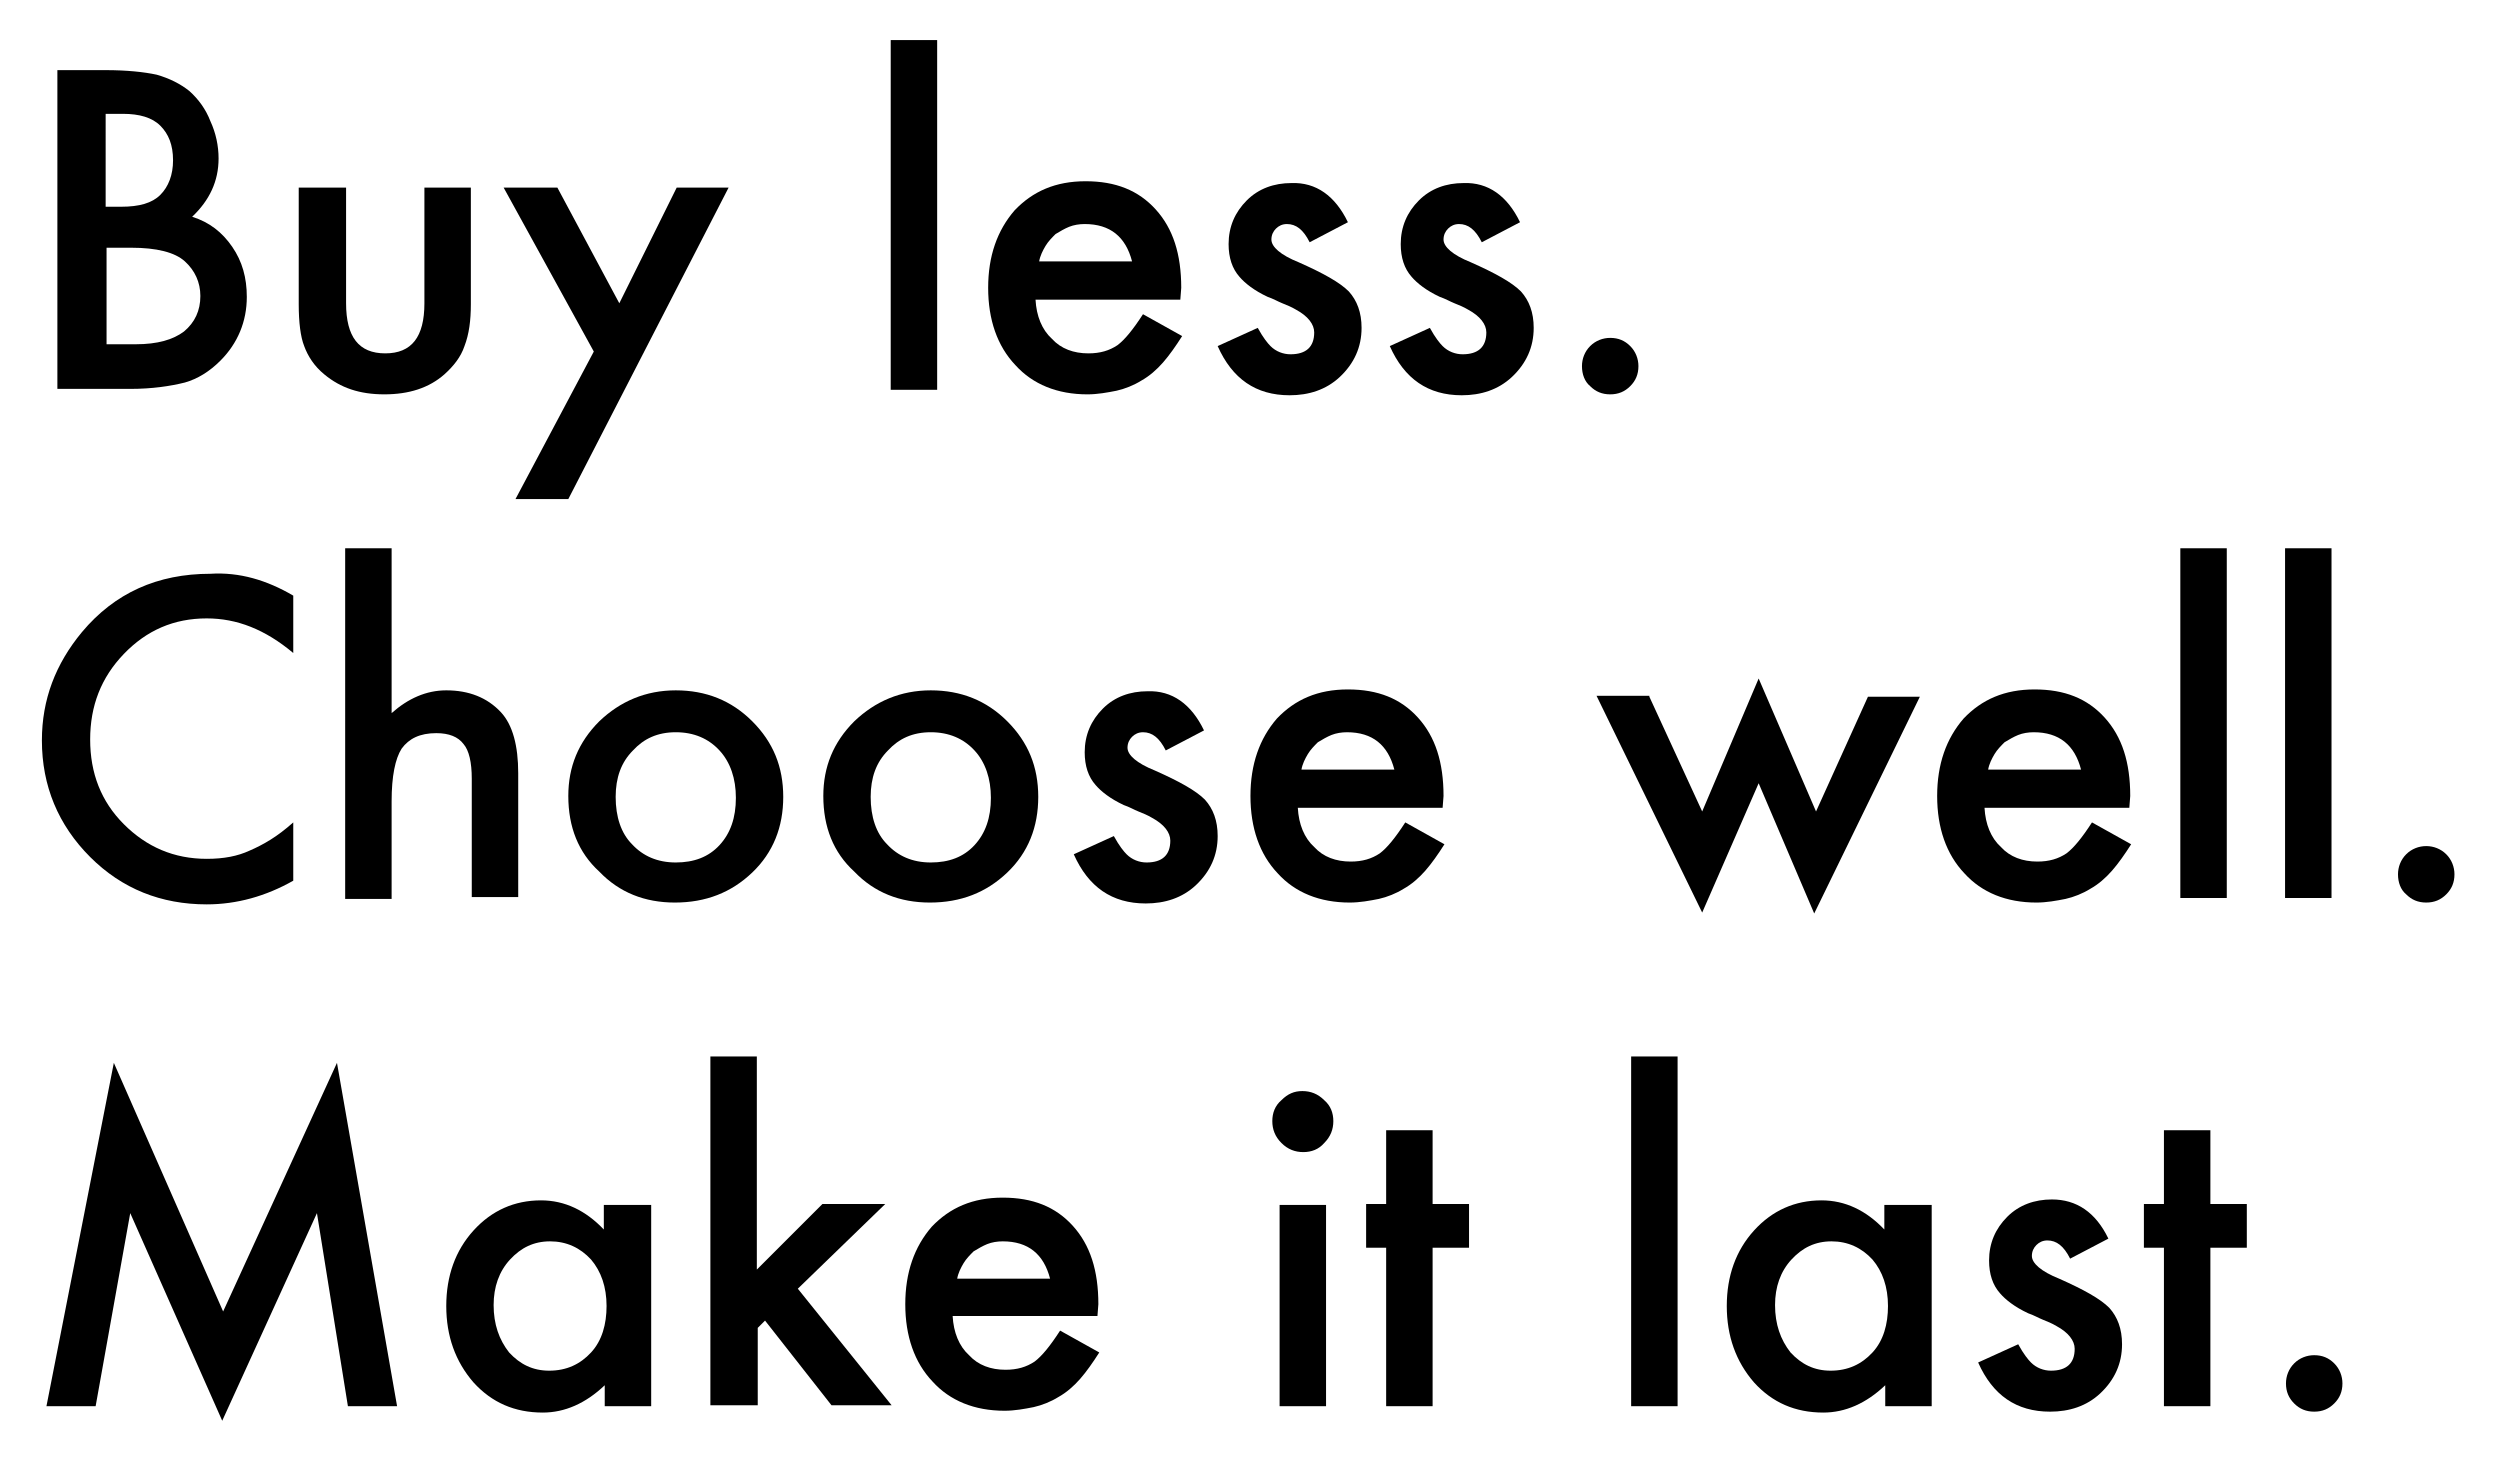
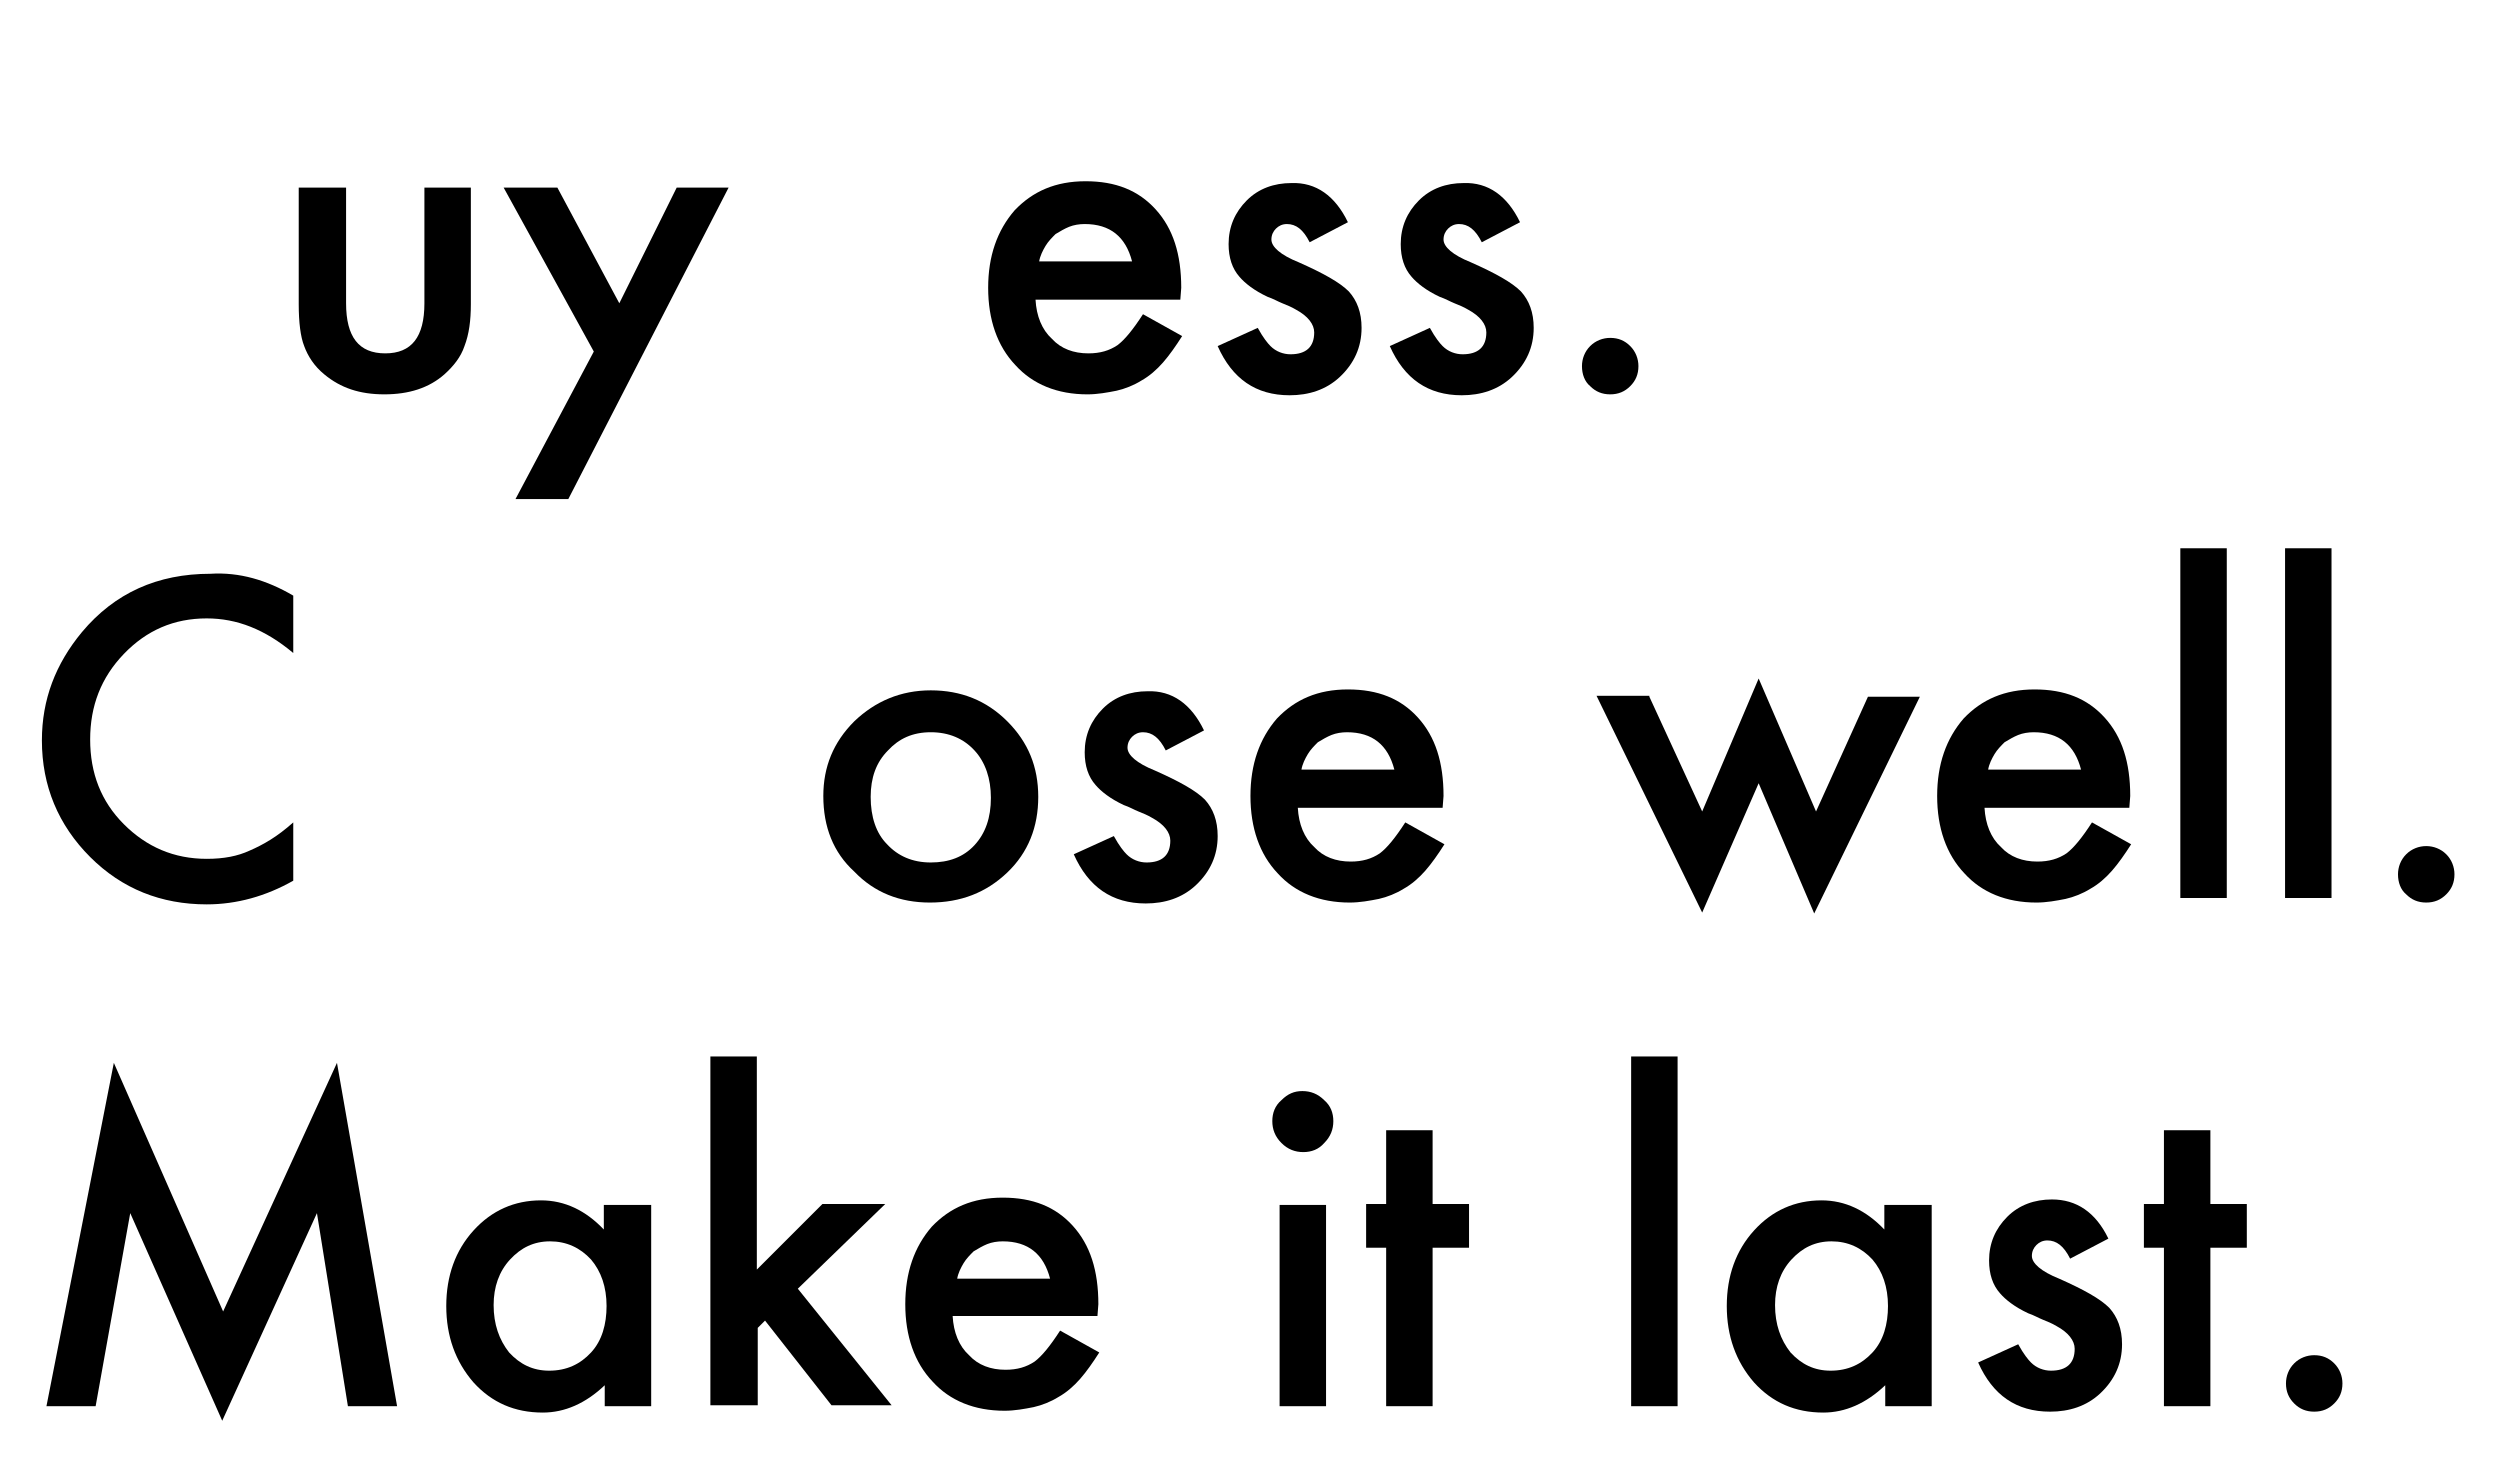
<svg xmlns="http://www.w3.org/2000/svg" version="1.1" id="Layer_1" x="0px" y="0px" viewBox="0 0 274.5 161.5" style="enable-background:new 0 0 274.5 161.5;" xml:space="preserve">
  <g>
-     <path d="M6.3,42.8V7.7h5.3c2.3,0,4.2,0.2,5.6,0.5c1.4,0.4,2.6,1,3.6,1.8c1,0.9,1.8,2,2.3,3.3c0.6,1.3,0.9,2.7,0.9,4.1   c0,2.5-1,4.6-2.9,6.4c1.9,0.6,3.3,1.7,4.4,3.3c1.1,1.6,1.6,3.4,1.6,5.5c0,2.7-1,5.1-2.9,7c-1.2,1.2-2.5,2-3.9,2.4   c-1.6,0.4-3.6,0.7-6,0.7H6.3z M11.6,22.7h1.7c2,0,3.4-0.4,4.3-1.3c0.9-0.9,1.4-2.2,1.4-3.8c0-1.7-0.5-2.9-1.4-3.8   c-0.9-0.9-2.3-1.3-4.1-1.3h-1.9V22.7z M11.6,37.8h3.3c2.4,0,4.1-0.5,5.3-1.4c1.2-1,1.8-2.3,1.8-3.9c0-1.5-0.6-2.8-1.7-3.8   c-1.1-1-3.1-1.5-5.9-1.5h-2.7V37.8z" />
    <path d="M38,20.6v12.7c0,3.7,1.4,5.5,4.3,5.5c2.9,0,4.3-1.8,4.3-5.5V20.6h5.1v12.8c0,1.8-0.2,3.3-0.7,4.6c-0.4,1.2-1.2,2.2-2.2,3.1   c-1.7,1.5-3.9,2.2-6.6,2.2c-2.7,0-4.8-0.7-6.6-2.2c-1.1-0.9-1.8-2-2.2-3.1c-0.4-1-0.6-2.6-0.6-4.6V20.6H38z" />
    <path d="M65.2,38.6l-9.9-18h5.9l6.8,12.7l6.3-12.7H80L62.4,54.8h-5.8L65.2,38.6z" />
-     <path d="M102.9,4.4v38.4h-5.1V4.4H102.9z" />
    <path d="M129.6,32.9h-15.9c0.1,1.8,0.7,3.3,1.8,4.3c1,1.1,2.4,1.6,4,1.6c1.3,0,2.3-0.3,3.2-0.9c0.8-0.6,1.7-1.7,2.8-3.4l4.3,2.4   c-0.7,1.1-1.4,2.1-2.1,2.9c-0.7,0.8-1.5,1.5-2.4,2c-0.8,0.5-1.8,0.9-2.7,1.1c-1,0.2-2.1,0.4-3.2,0.4c-3.3,0-6-1.1-7.9-3.2   c-2-2.1-3-5-3-8.5c0-3.5,1-6.3,2.9-8.5c2-2.1,4.5-3.2,7.8-3.2c3.3,0,5.8,1,7.7,3.1c1.9,2.1,2.8,4.9,2.8,8.6L129.6,32.9z    M124.3,28.7c-0.7-2.7-2.4-4.1-5.2-4.1c-0.6,0-1.2,0.1-1.7,0.3c-0.5,0.2-1,0.5-1.5,0.8c-0.4,0.4-0.8,0.8-1.1,1.3   c-0.3,0.5-0.6,1.1-0.7,1.7H124.3z" />
    <path d="M148,24.4l-4.2,2.2c-0.7-1.4-1.5-2-2.5-2c-0.5,0-0.9,0.2-1.2,0.5c-0.3,0.3-0.5,0.7-0.5,1.2c0,0.8,1,1.7,3,2.5   c2.7,1.2,4.5,2.2,5.5,3.2c0.9,1,1.4,2.3,1.4,4c0,2.1-0.8,3.9-2.4,5.4c-1.5,1.4-3.4,2-5.5,2c-3.7,0-6.3-1.8-7.9-5.4l4.4-2   c0.6,1.1,1.1,1.7,1.4,2c0.6,0.6,1.4,0.9,2.2,0.9c1.7,0,2.6-0.8,2.6-2.4c0-0.9-0.7-1.8-2-2.5c-0.5-0.3-1-0.5-1.5-0.7   c-0.5-0.2-1-0.5-1.6-0.7c-1.5-0.7-2.5-1.5-3.1-2.2c-0.8-0.9-1.2-2.1-1.2-3.6c0-1.9,0.7-3.5,2-4.8c1.3-1.3,3-1.9,4.9-1.9   C144.5,20,146.6,21.5,148,24.4z" />
    <path d="M166.9,24.4l-4.2,2.2c-0.7-1.4-1.5-2-2.5-2c-0.5,0-0.9,0.2-1.2,0.5c-0.3,0.3-0.5,0.7-0.5,1.2c0,0.8,1,1.7,3,2.5   c2.7,1.2,4.5,2.2,5.5,3.2c0.9,1,1.4,2.3,1.4,4c0,2.1-0.8,3.9-2.4,5.4c-1.5,1.4-3.4,2-5.5,2c-3.7,0-6.3-1.8-7.9-5.4l4.4-2   c0.6,1.1,1.1,1.7,1.4,2c0.6,0.6,1.4,0.9,2.2,0.9c1.7,0,2.6-0.8,2.6-2.4c0-0.9-0.7-1.8-2-2.5c-0.5-0.3-1-0.5-1.5-0.7   c-0.5-0.2-1-0.5-1.6-0.7c-1.5-0.7-2.5-1.5-3.1-2.2c-0.8-0.9-1.2-2.1-1.2-3.6c0-1.9,0.7-3.5,2-4.8c1.3-1.3,3-1.9,4.9-1.9   C163.4,20,165.5,21.5,166.9,24.4z" />
    <path d="M173.7,40.2c0-0.8,0.3-1.6,0.9-2.2c0.6-0.6,1.4-0.9,2.2-0.9c0.9,0,1.6,0.3,2.2,0.9c0.6,0.6,0.9,1.4,0.9,2.2   c0,0.9-0.3,1.6-0.9,2.2c-0.6,0.6-1.3,0.9-2.2,0.9c-0.9,0-1.6-0.3-2.2-0.9C174,41.9,173.7,41.1,173.7,40.2z" />
    <path d="M32.2,65.4v6.3c-3.1-2.6-6.2-3.8-9.5-3.8c-3.6,0-6.6,1.3-9.1,3.9c-2.5,2.6-3.7,5.7-3.7,9.4c0,3.7,1.2,6.8,3.7,9.3   c2.5,2.5,5.5,3.8,9.1,3.8c1.9,0,3.4-0.3,4.7-0.9c0.7-0.3,1.5-0.7,2.3-1.2c0.8-0.5,1.6-1.1,2.5-1.9v6.4c-3,1.7-6.2,2.6-9.5,2.6   c-5,0-9.3-1.7-12.8-5.2c-3.5-3.5-5.3-7.8-5.3-12.8c0-4.5,1.5-8.4,4.4-11.9c3.6-4.3,8.3-6.4,14.1-6.4C26.3,62.8,29.3,63.7,32.2,65.4   z" />
-     <path d="M37.9,60.2H43v18.1c1.8-1.6,3.8-2.5,6-2.5c2.5,0,4.5,0.8,6,2.4c1.3,1.4,1.9,3.7,1.9,6.7v13.6h-5.1V85.5   c0-1.8-0.3-3.1-0.9-3.8c-0.6-0.8-1.6-1.2-3-1.2c-1.8,0-3,0.6-3.8,1.7c-0.7,1.1-1.1,3-1.1,5.8v10.7h-5.1V60.2z" />
-     <path d="M62.4,87.4c0-3.2,1.1-5.9,3.4-8.2c2.3-2.2,5.1-3.4,8.4-3.4c3.3,0,6.1,1.1,8.4,3.4c2.3,2.3,3.4,5,3.4,8.3   c0,3.3-1.1,6.1-3.4,8.3c-2.3,2.2-5.1,3.3-8.5,3.3c-3.3,0-6.1-1.1-8.3-3.4C63.5,93.6,62.4,90.8,62.4,87.4z M67.6,87.5   c0,2.2,0.6,4,1.8,5.2c1.2,1.3,2.8,2,4.8,2c2,0,3.6-0.6,4.8-1.9c1.2-1.3,1.8-3,1.8-5.2c0-2.1-0.6-3.9-1.8-5.2c-1.2-1.3-2.8-2-4.8-2   c-2,0-3.5,0.7-4.7,2C68.2,83.7,67.6,85.4,67.6,87.5z" />
    <path d="M90.4,87.4c0-3.2,1.1-5.9,3.4-8.2c2.3-2.2,5.1-3.4,8.4-3.4c3.3,0,6.1,1.1,8.4,3.4c2.3,2.3,3.4,5,3.4,8.3   c0,3.3-1.1,6.1-3.4,8.3c-2.3,2.2-5.1,3.3-8.5,3.3c-3.3,0-6.1-1.1-8.3-3.4C91.5,93.6,90.4,90.8,90.4,87.4z M95.6,87.5   c0,2.2,0.6,4,1.8,5.2c1.2,1.3,2.8,2,4.8,2c2,0,3.6-0.6,4.8-1.9c1.2-1.3,1.8-3,1.8-5.2c0-2.1-0.6-3.9-1.8-5.2c-1.2-1.3-2.8-2-4.8-2   c-2,0-3.5,0.7-4.7,2C96.2,83.7,95.6,85.4,95.6,87.5z" />
    <path d="M132.2,80.2l-4.2,2.2c-0.7-1.4-1.5-2-2.5-2c-0.5,0-0.9,0.2-1.2,0.5c-0.3,0.3-0.5,0.7-0.5,1.2c0,0.8,1,1.7,3,2.5   c2.7,1.2,4.5,2.2,5.5,3.2c0.9,1,1.4,2.3,1.4,4c0,2.1-0.8,3.9-2.4,5.4c-1.5,1.4-3.4,2-5.5,2c-3.7,0-6.3-1.8-7.9-5.4l4.4-2   c0.6,1.1,1.1,1.7,1.4,2c0.6,0.6,1.4,0.9,2.2,0.9c1.7,0,2.6-0.8,2.6-2.4c0-0.9-0.7-1.8-2-2.5c-0.5-0.3-1-0.5-1.5-0.7   c-0.5-0.2-1-0.5-1.6-0.7c-1.5-0.7-2.5-1.5-3.1-2.2c-0.8-0.9-1.2-2.1-1.2-3.6c0-1.9,0.7-3.5,2-4.8c1.3-1.3,3-1.9,4.9-1.9   C128.7,75.8,130.8,77.3,132.2,80.2z" />
    <path d="M158.4,88.7h-15.9c0.1,1.8,0.7,3.3,1.8,4.3c1,1.1,2.4,1.6,4,1.6c1.3,0,2.3-0.3,3.2-0.9c0.8-0.6,1.7-1.7,2.8-3.4l4.3,2.4   c-0.7,1.1-1.4,2.1-2.1,2.9c-0.7,0.8-1.5,1.5-2.4,2c-0.8,0.5-1.8,0.9-2.7,1.1c-1,0.2-2.1,0.4-3.2,0.4c-3.3,0-6-1.1-7.9-3.2   c-2-2.1-3-5-3-8.5c0-3.5,1-6.3,2.9-8.5c2-2.1,4.5-3.2,7.8-3.2c3.3,0,5.8,1,7.7,3.1c1.9,2.1,2.8,4.9,2.8,8.6L158.4,88.7z    M153.1,84.5c-0.7-2.7-2.4-4.1-5.2-4.1c-0.6,0-1.2,0.1-1.7,0.3c-0.5,0.2-1,0.5-1.5,0.8c-0.4,0.4-0.8,0.8-1.1,1.3   c-0.3,0.5-0.6,1.1-0.7,1.7H153.1z" />
    <path d="M181.1,76.5l5.8,12.6l6.2-14.6l6.3,14.6l5.7-12.6h5.7l-11.6,23.8L193.1,86l-6.2,14.2l-11.6-23.8H181.1z" />
    <path d="M233.8,88.7h-15.9c0.1,1.8,0.7,3.3,1.8,4.3c1,1.1,2.4,1.6,4,1.6c1.3,0,2.3-0.3,3.2-0.9c0.8-0.6,1.7-1.7,2.8-3.4l4.3,2.4   c-0.7,1.1-1.4,2.1-2.1,2.9c-0.7,0.8-1.5,1.5-2.4,2c-0.8,0.5-1.8,0.9-2.7,1.1c-1,0.2-2.1,0.4-3.2,0.4c-3.3,0-6-1.1-7.9-3.2   c-2-2.1-3-5-3-8.5c0-3.5,1-6.3,2.9-8.5c2-2.1,4.5-3.2,7.8-3.2c3.3,0,5.8,1,7.7,3.1c1.9,2.1,2.8,4.9,2.8,8.6L233.8,88.7z    M228.5,84.5c-0.7-2.7-2.4-4.1-5.2-4.1c-0.6,0-1.2,0.1-1.7,0.3c-0.5,0.2-1,0.5-1.5,0.8c-0.4,0.4-0.8,0.8-1.1,1.3s-0.6,1.1-0.7,1.7   H228.5z" />
    <path d="M244.5,60.2v38.4h-5.1V60.2H244.5z" />
    <path d="M256,60.2v38.4h-5.1V60.2H256z" />
    <path d="M263.3,96c0-0.8,0.3-1.6,0.9-2.2c0.6-0.6,1.4-0.9,2.2-0.9s1.6,0.3,2.2,0.9c0.6,0.6,0.9,1.4,0.9,2.2c0,0.9-0.3,1.6-0.9,2.2   c-0.6,0.6-1.3,0.9-2.2,0.9c-0.9,0-1.6-0.3-2.2-0.9C263.6,97.7,263.3,96.9,263.3,96z" />
    <path d="M5.1,154.4l7.4-37.7l12,27.3L37,116.7l6.6,37.7h-5.4l-3.4-21.2L24.4,156l-10.1-22.8l-3.8,21.2H5.1z" />
    <path d="M66.4,132.3h5.1v22.1h-5.1v-2.3c-2.1,2-4.4,3-6.8,3c-3.1,0-5.6-1.1-7.6-3.3c-2-2.3-3-5.1-3-8.4c0-3.3,1-6.1,3-8.3   c2-2.2,4.5-3.3,7.4-3.3c2.6,0,4.9,1.1,6.9,3.2V132.3z M54.2,143.3c0,2.1,0.6,3.8,1.7,5.2c1.2,1.3,2.6,2,4.4,2c1.9,0,3.4-0.7,4.6-2   c1.2-1.3,1.7-3.1,1.7-5.1c0-2.1-0.6-3.8-1.7-5.1c-1.2-1.3-2.7-2-4.5-2c-1.8,0-3.2,0.7-4.4,2C54.8,139.6,54.2,141.3,54.2,143.3z" />
    <path d="M83.1,116v23.4l7.2-7.2h6.9l-9.6,9.3l10.3,12.8h-6.6l-7.3-9.3l-0.8,0.8v8.5H78V116H83.1z" />
    <path d="M120.5,144.5h-15.9c0.1,1.8,0.7,3.3,1.8,4.3c1,1.1,2.4,1.6,4,1.6c1.3,0,2.3-0.3,3.2-0.9c0.8-0.6,1.7-1.7,2.8-3.4l4.3,2.4   c-0.7,1.1-1.4,2.1-2.1,2.9c-0.7,0.8-1.5,1.5-2.4,2c-0.8,0.5-1.8,0.9-2.7,1.1c-1,0.2-2.1,0.4-3.2,0.4c-3.3,0-6-1.1-7.9-3.2   c-2-2.1-3-5-3-8.5c0-3.5,1-6.3,2.9-8.5c2-2.1,4.5-3.2,7.8-3.2c3.3,0,5.8,1,7.7,3.1c1.9,2.1,2.8,4.9,2.8,8.6L120.5,144.5z    M115.3,140.4c-0.7-2.7-2.4-4.1-5.2-4.1c-0.6,0-1.2,0.1-1.7,0.3c-0.5,0.2-1,0.5-1.5,0.8c-0.4,0.4-0.8,0.8-1.1,1.3   c-0.3,0.5-0.6,1.1-0.7,1.7H115.3z" />
    <path d="M139.7,123.1c0-0.9,0.3-1.7,1-2.3c0.7-0.7,1.4-1,2.3-1c0.9,0,1.7,0.3,2.4,1c0.7,0.6,1,1.4,1,2.3c0,0.9-0.3,1.7-1,2.4   c-0.6,0.7-1.4,1-2.3,1c-0.9,0-1.7-0.3-2.4-1C140,124.8,139.7,124,139.7,123.1z M145.6,132.3v22.1h-5.1v-22.1H145.6z" />
    <path d="M157.3,137v17.4h-5.1V137H150v-4.8h2.2v-8.1h5.1v8.1h4v4.8H157.3z" />
    <path d="M184.2,116v38.4h-5.1V116H184.2z" />
    <path d="M207,132.3h5.1v22.1H207v-2.3c-2.1,2-4.4,3-6.8,3c-3.1,0-5.6-1.1-7.6-3.3c-2-2.3-3-5.1-3-8.4c0-3.3,1-6.1,3-8.3   c2-2.2,4.5-3.3,7.4-3.3c2.6,0,4.9,1.1,6.9,3.2V132.3z M194.9,143.3c0,2.1,0.6,3.8,1.7,5.2c1.2,1.3,2.6,2,4.4,2c1.9,0,3.4-0.7,4.6-2   c1.2-1.3,1.7-3.1,1.7-5.1c0-2.1-0.6-3.8-1.7-5.1c-1.2-1.3-2.7-2-4.5-2c-1.8,0-3.2,0.7-4.4,2C195.5,139.6,194.9,141.3,194.9,143.3z" />
    <path d="M231.5,136l-4.2,2.2c-0.7-1.4-1.5-2-2.5-2c-0.5,0-0.9,0.2-1.2,0.5c-0.3,0.3-0.5,0.7-0.5,1.2c0,0.8,1,1.7,3,2.5   c2.7,1.2,4.5,2.2,5.5,3.2c0.9,1,1.4,2.3,1.4,4c0,2.1-0.8,3.9-2.4,5.4c-1.5,1.4-3.4,2-5.5,2c-3.7,0-6.3-1.8-7.9-5.4l4.4-2   c0.6,1.1,1.1,1.7,1.4,2c0.6,0.6,1.4,0.9,2.2,0.9c1.7,0,2.6-0.8,2.6-2.4c0-0.9-0.7-1.8-2-2.5c-0.5-0.3-1-0.5-1.5-0.7   c-0.5-0.2-1-0.5-1.6-0.7c-1.5-0.7-2.5-1.5-3.1-2.2c-0.8-0.9-1.2-2.1-1.2-3.6c0-1.9,0.7-3.5,2-4.8c1.3-1.3,3-1.9,4.9-1.9   C228,131.7,230.1,133.1,231.5,136z" />
    <path d="M242.7,137v17.4h-5.1V137h-2.2v-4.8h2.2v-8.1h5.1v8.1h4v4.8H242.7z" />
    <path d="M251,151.9c0-0.8,0.3-1.6,0.9-2.2c0.6-0.6,1.4-0.9,2.2-0.9c0.9,0,1.6,0.3,2.2,0.9c0.6,0.6,0.9,1.4,0.9,2.2   c0,0.9-0.3,1.6-0.9,2.2c-0.6,0.6-1.3,0.9-2.2,0.9c-0.9,0-1.6-0.3-2.2-0.9C251.3,153.5,251,152.8,251,151.9z" />
  </g>
</svg>